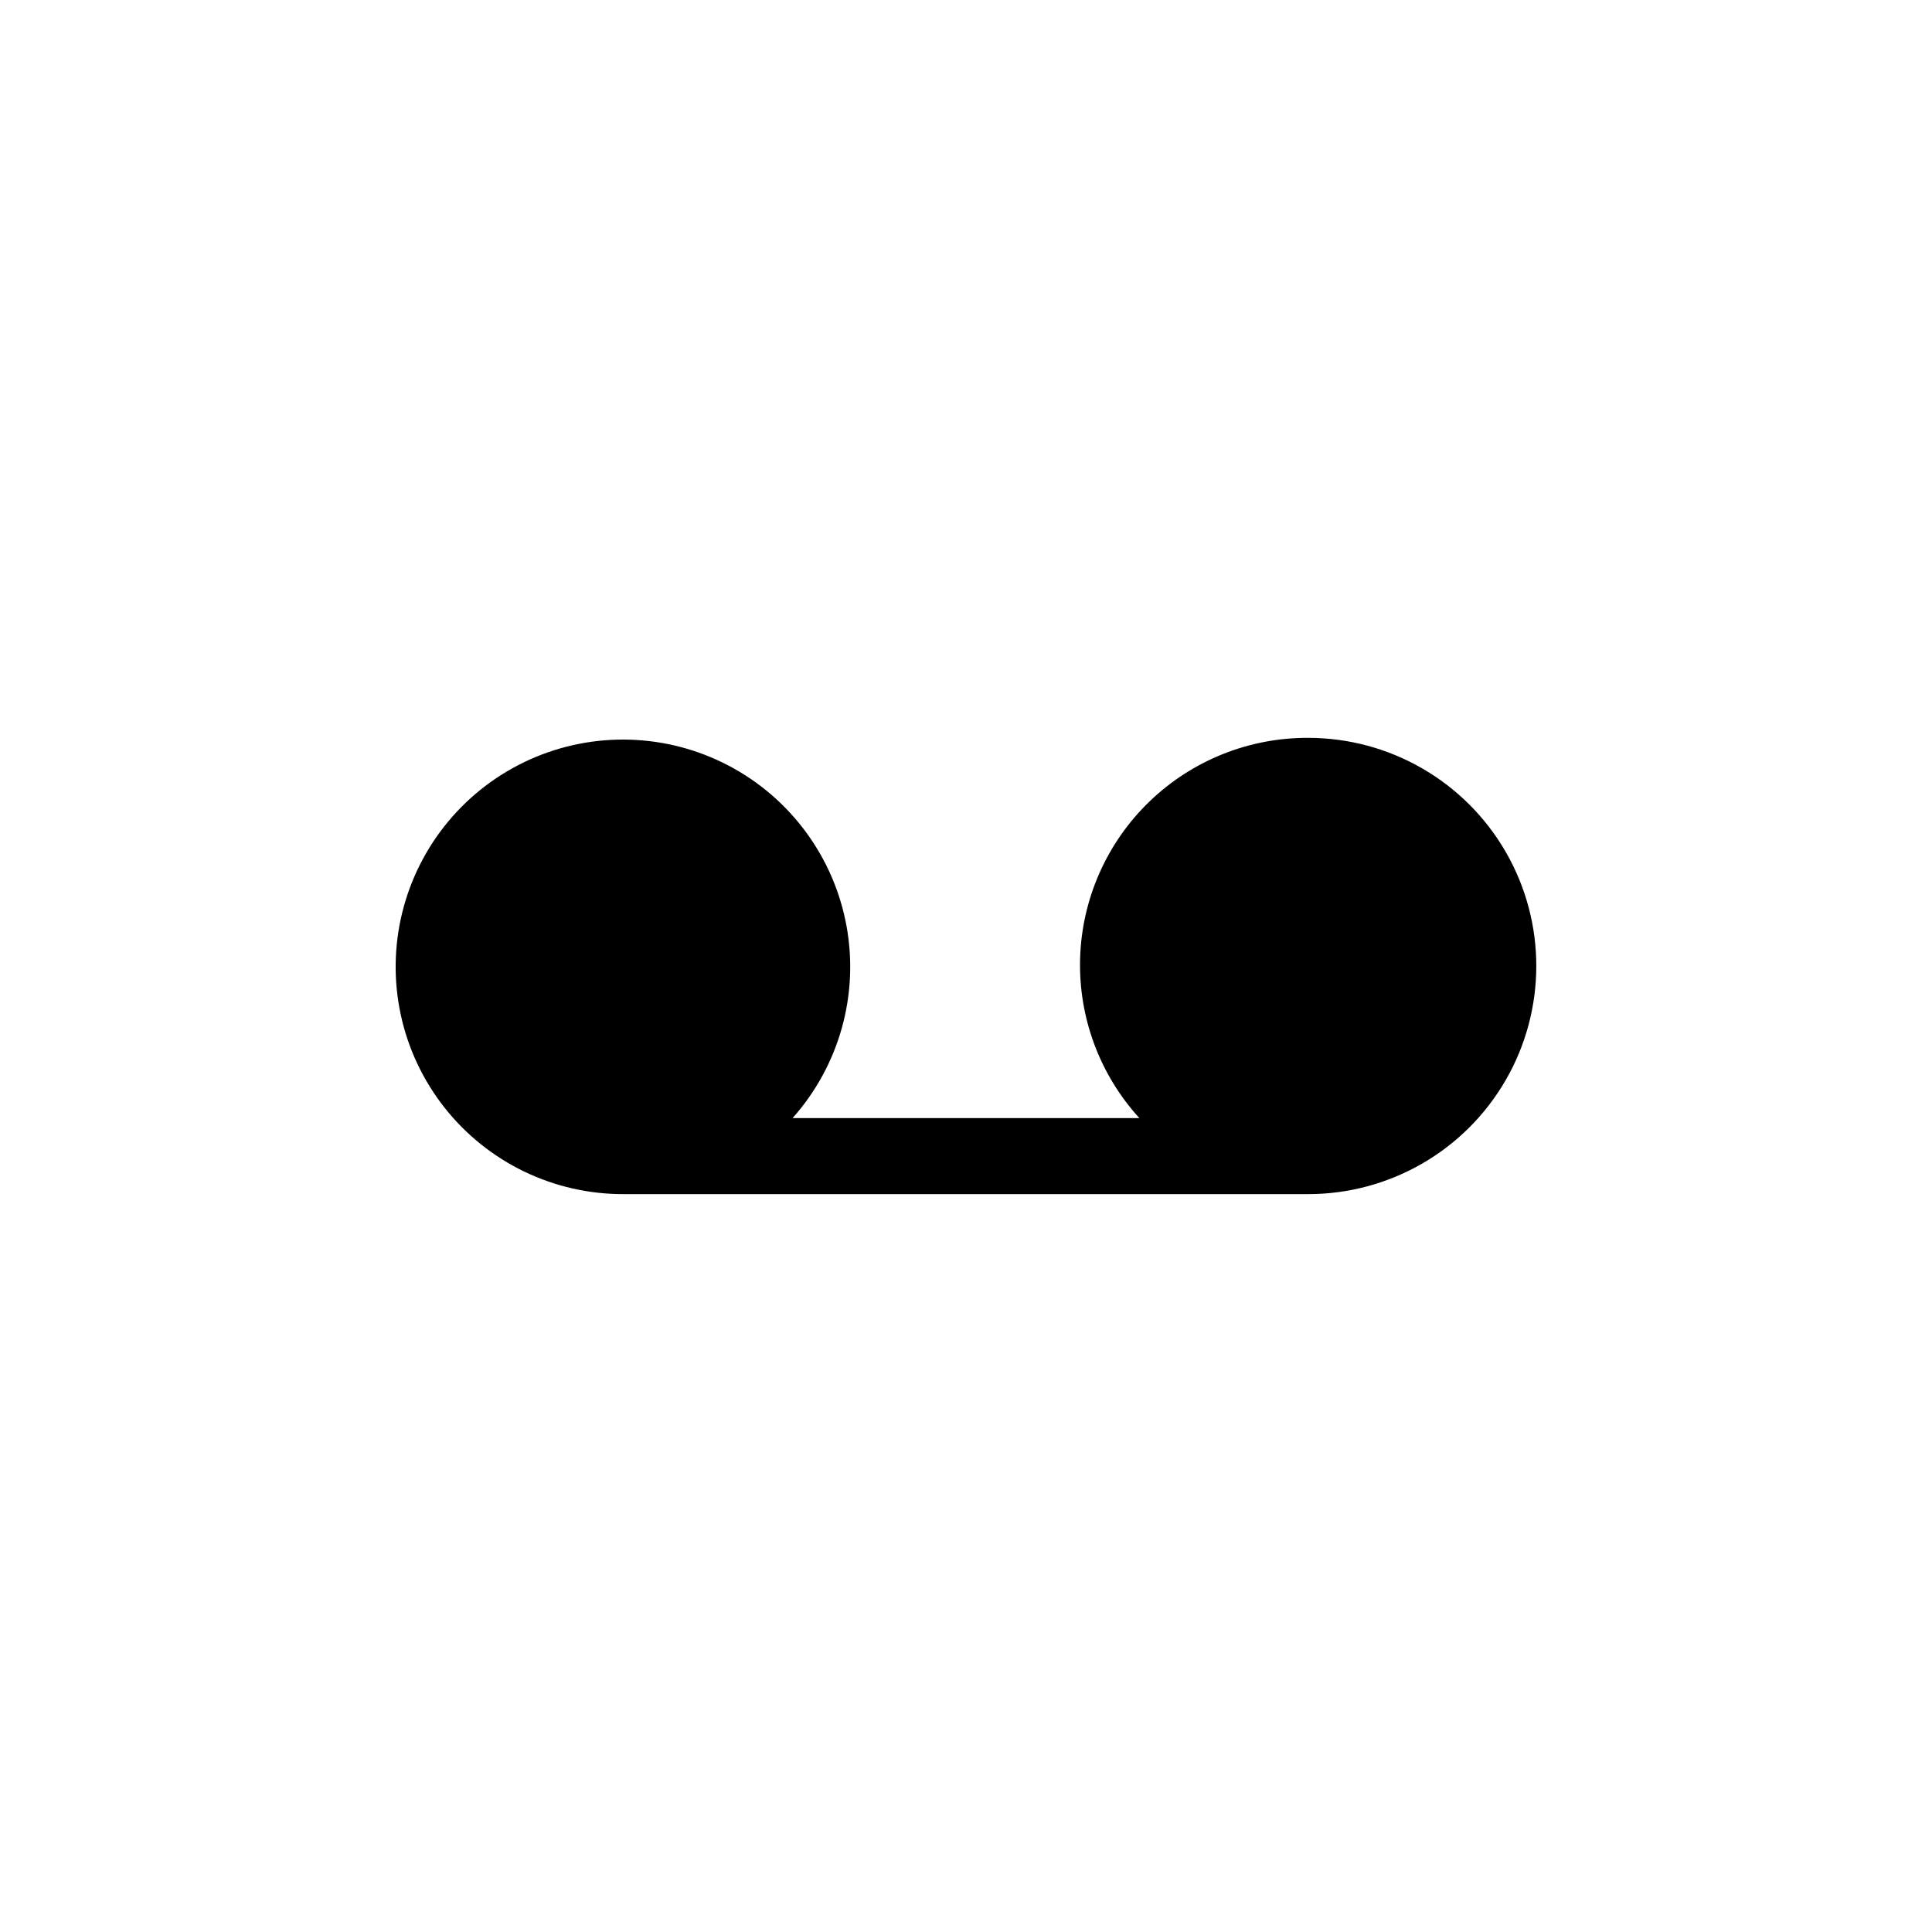
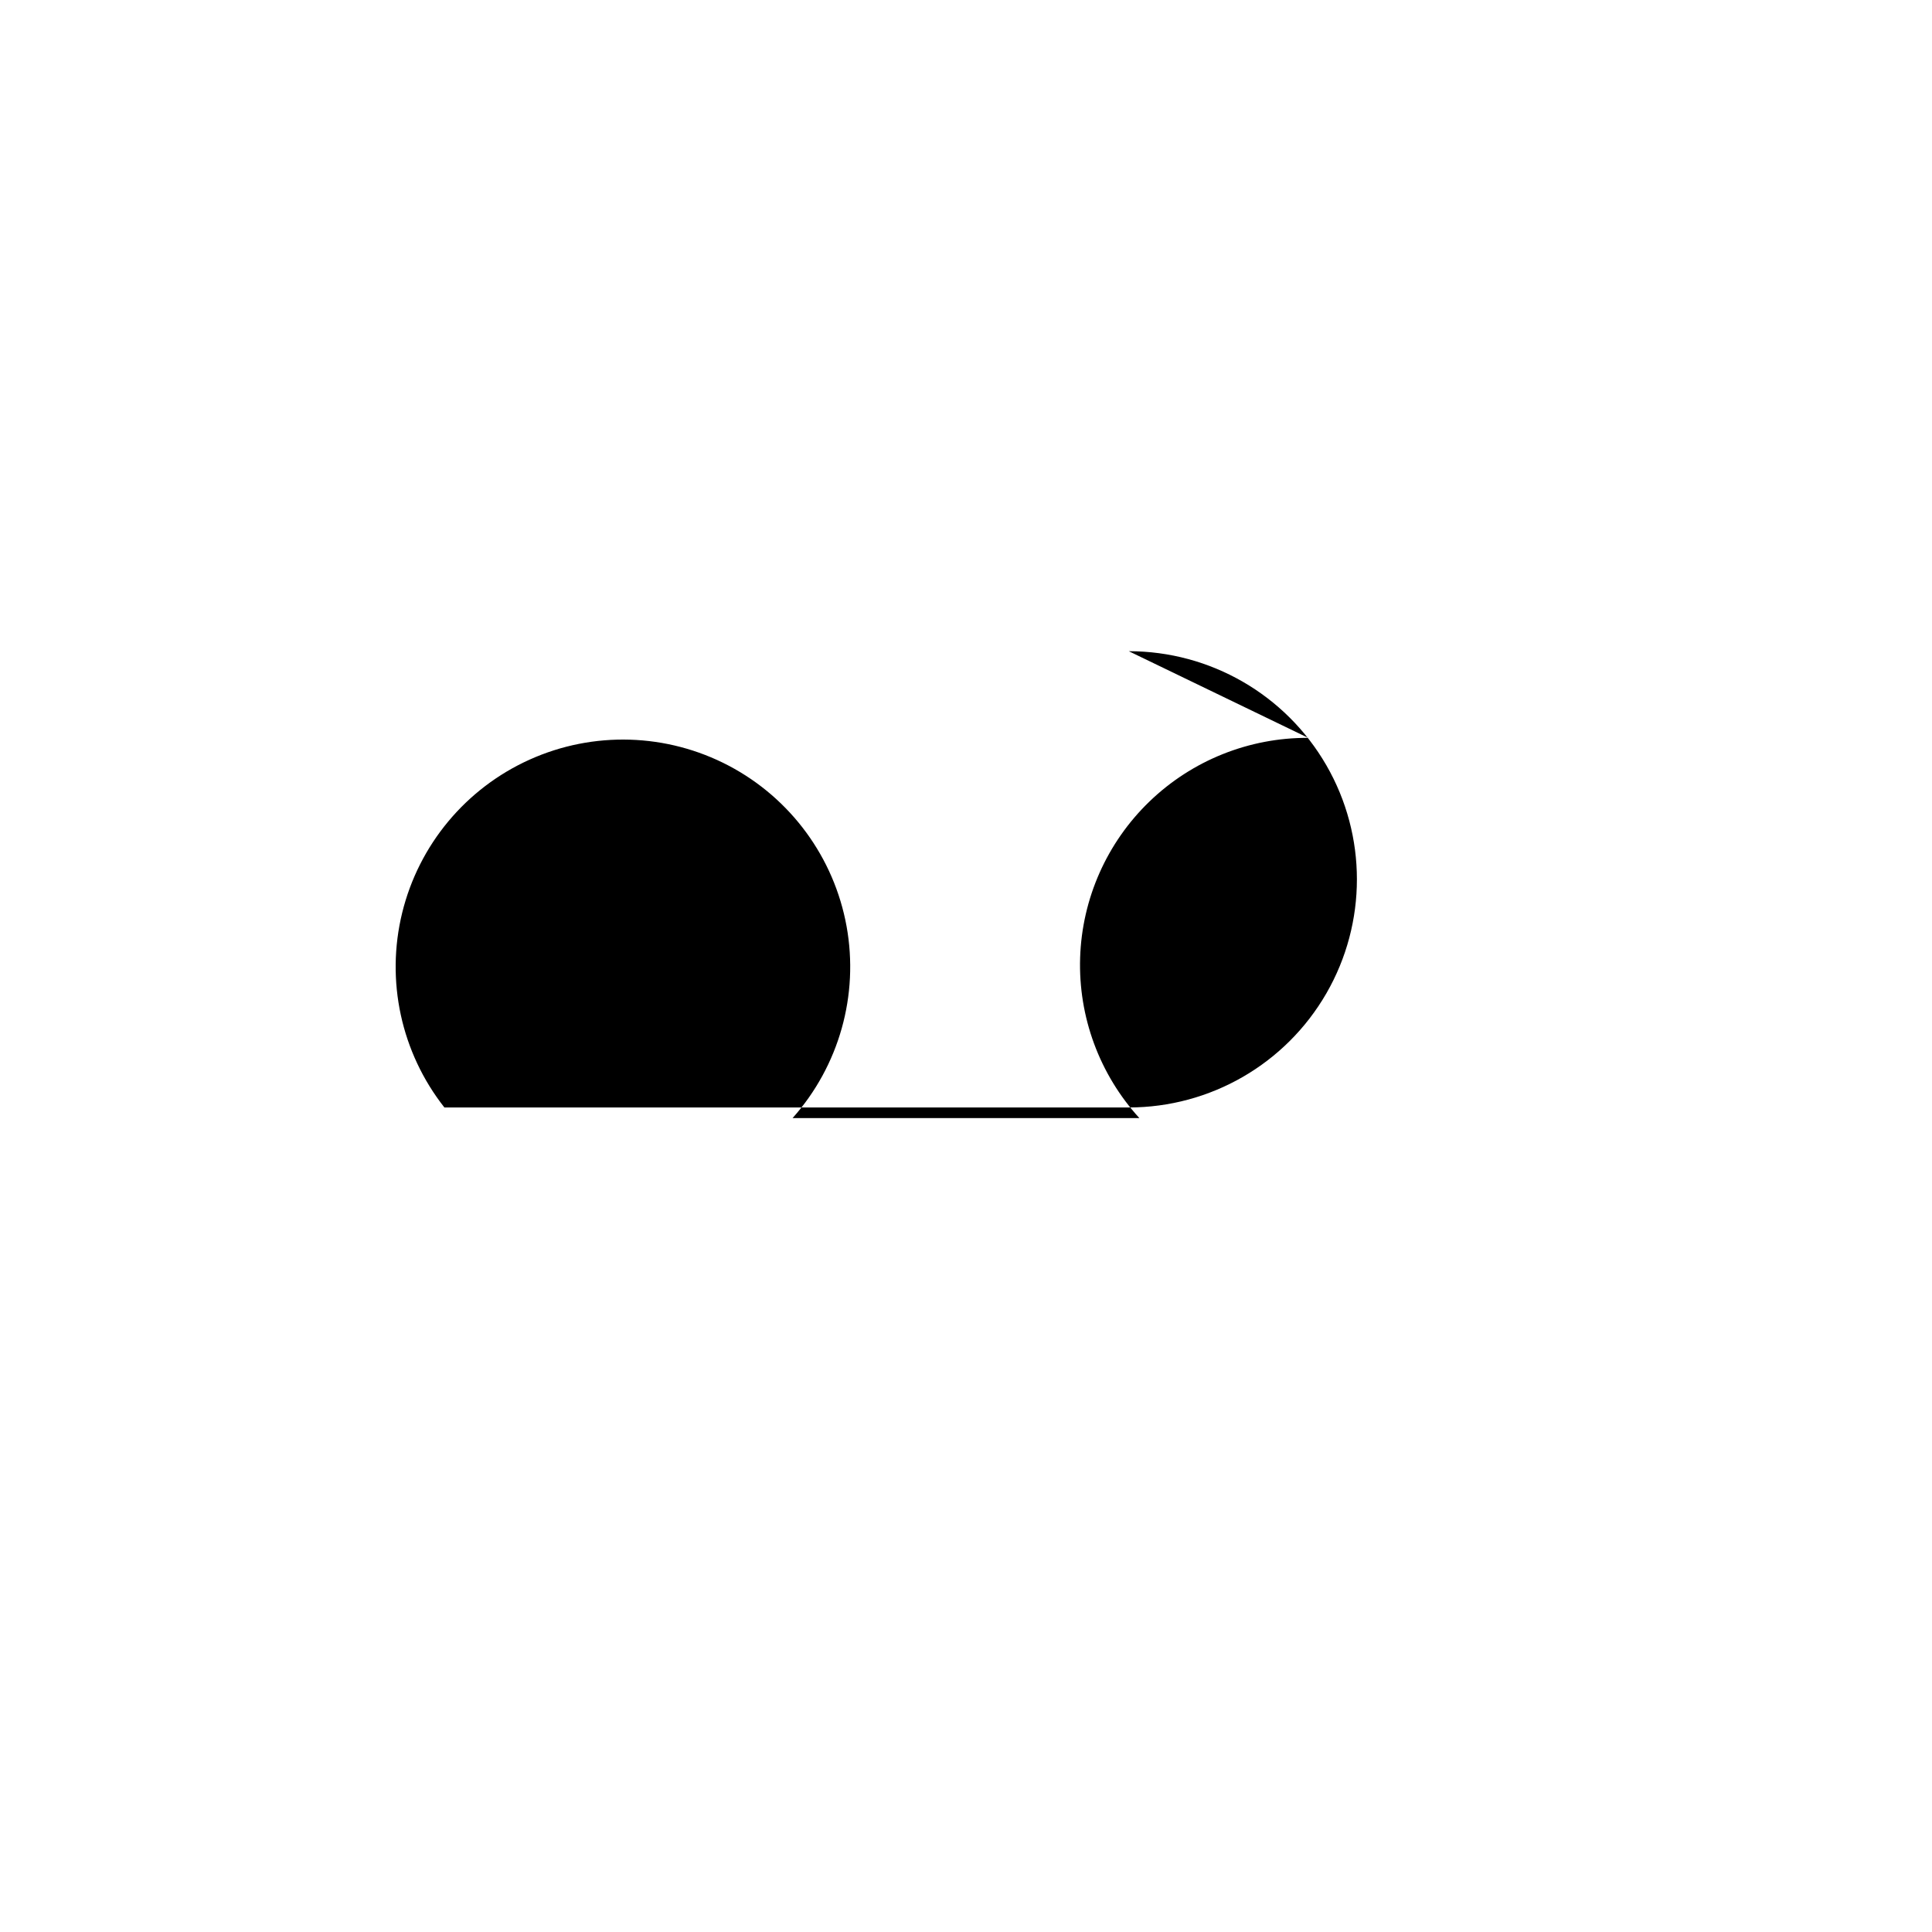
<svg xmlns="http://www.w3.org/2000/svg" fill="#000000" width="800px" height="800px" version="1.1" viewBox="144 144 512 512">
-   <path d="m490.68 339.54c-15.676-0.07-30.762 5.977-42.047 16.859-11.289 10.879-17.883 25.734-18.387 41.402-0.5 15.672 5.129 30.918 15.695 42.5h-91.895c12.332-13.836 17.609-32.582 14.305-50.82-3.309-18.238-14.828-33.938-31.23-42.566-16.406-8.625-35.871-9.219-52.77-1.605-16.902 7.613-29.355 22.582-33.766 40.586-4.41 18.004-0.285 37.031 11.184 51.594s29.004 23.031 47.539 22.965h181.37c21.602 0 41.559-11.523 52.359-30.23 10.797-18.703 10.797-41.75 0-60.457-10.801-18.707-30.758-30.227-52.359-30.227z" />
+   <path d="m490.68 339.54c-15.676-0.07-30.762 5.977-42.047 16.859-11.289 10.879-17.883 25.734-18.387 41.402-0.5 15.672 5.129 30.918 15.695 42.5h-91.895c12.332-13.836 17.609-32.582 14.305-50.82-3.309-18.238-14.828-33.938-31.23-42.566-16.406-8.625-35.871-9.219-52.77-1.605-16.902 7.613-29.355 22.582-33.766 40.586-4.41 18.004-0.285 37.031 11.184 51.594h181.37c21.602 0 41.559-11.523 52.359-30.23 10.797-18.703 10.797-41.75 0-60.457-10.801-18.707-30.758-30.227-52.359-30.227z" />
</svg>